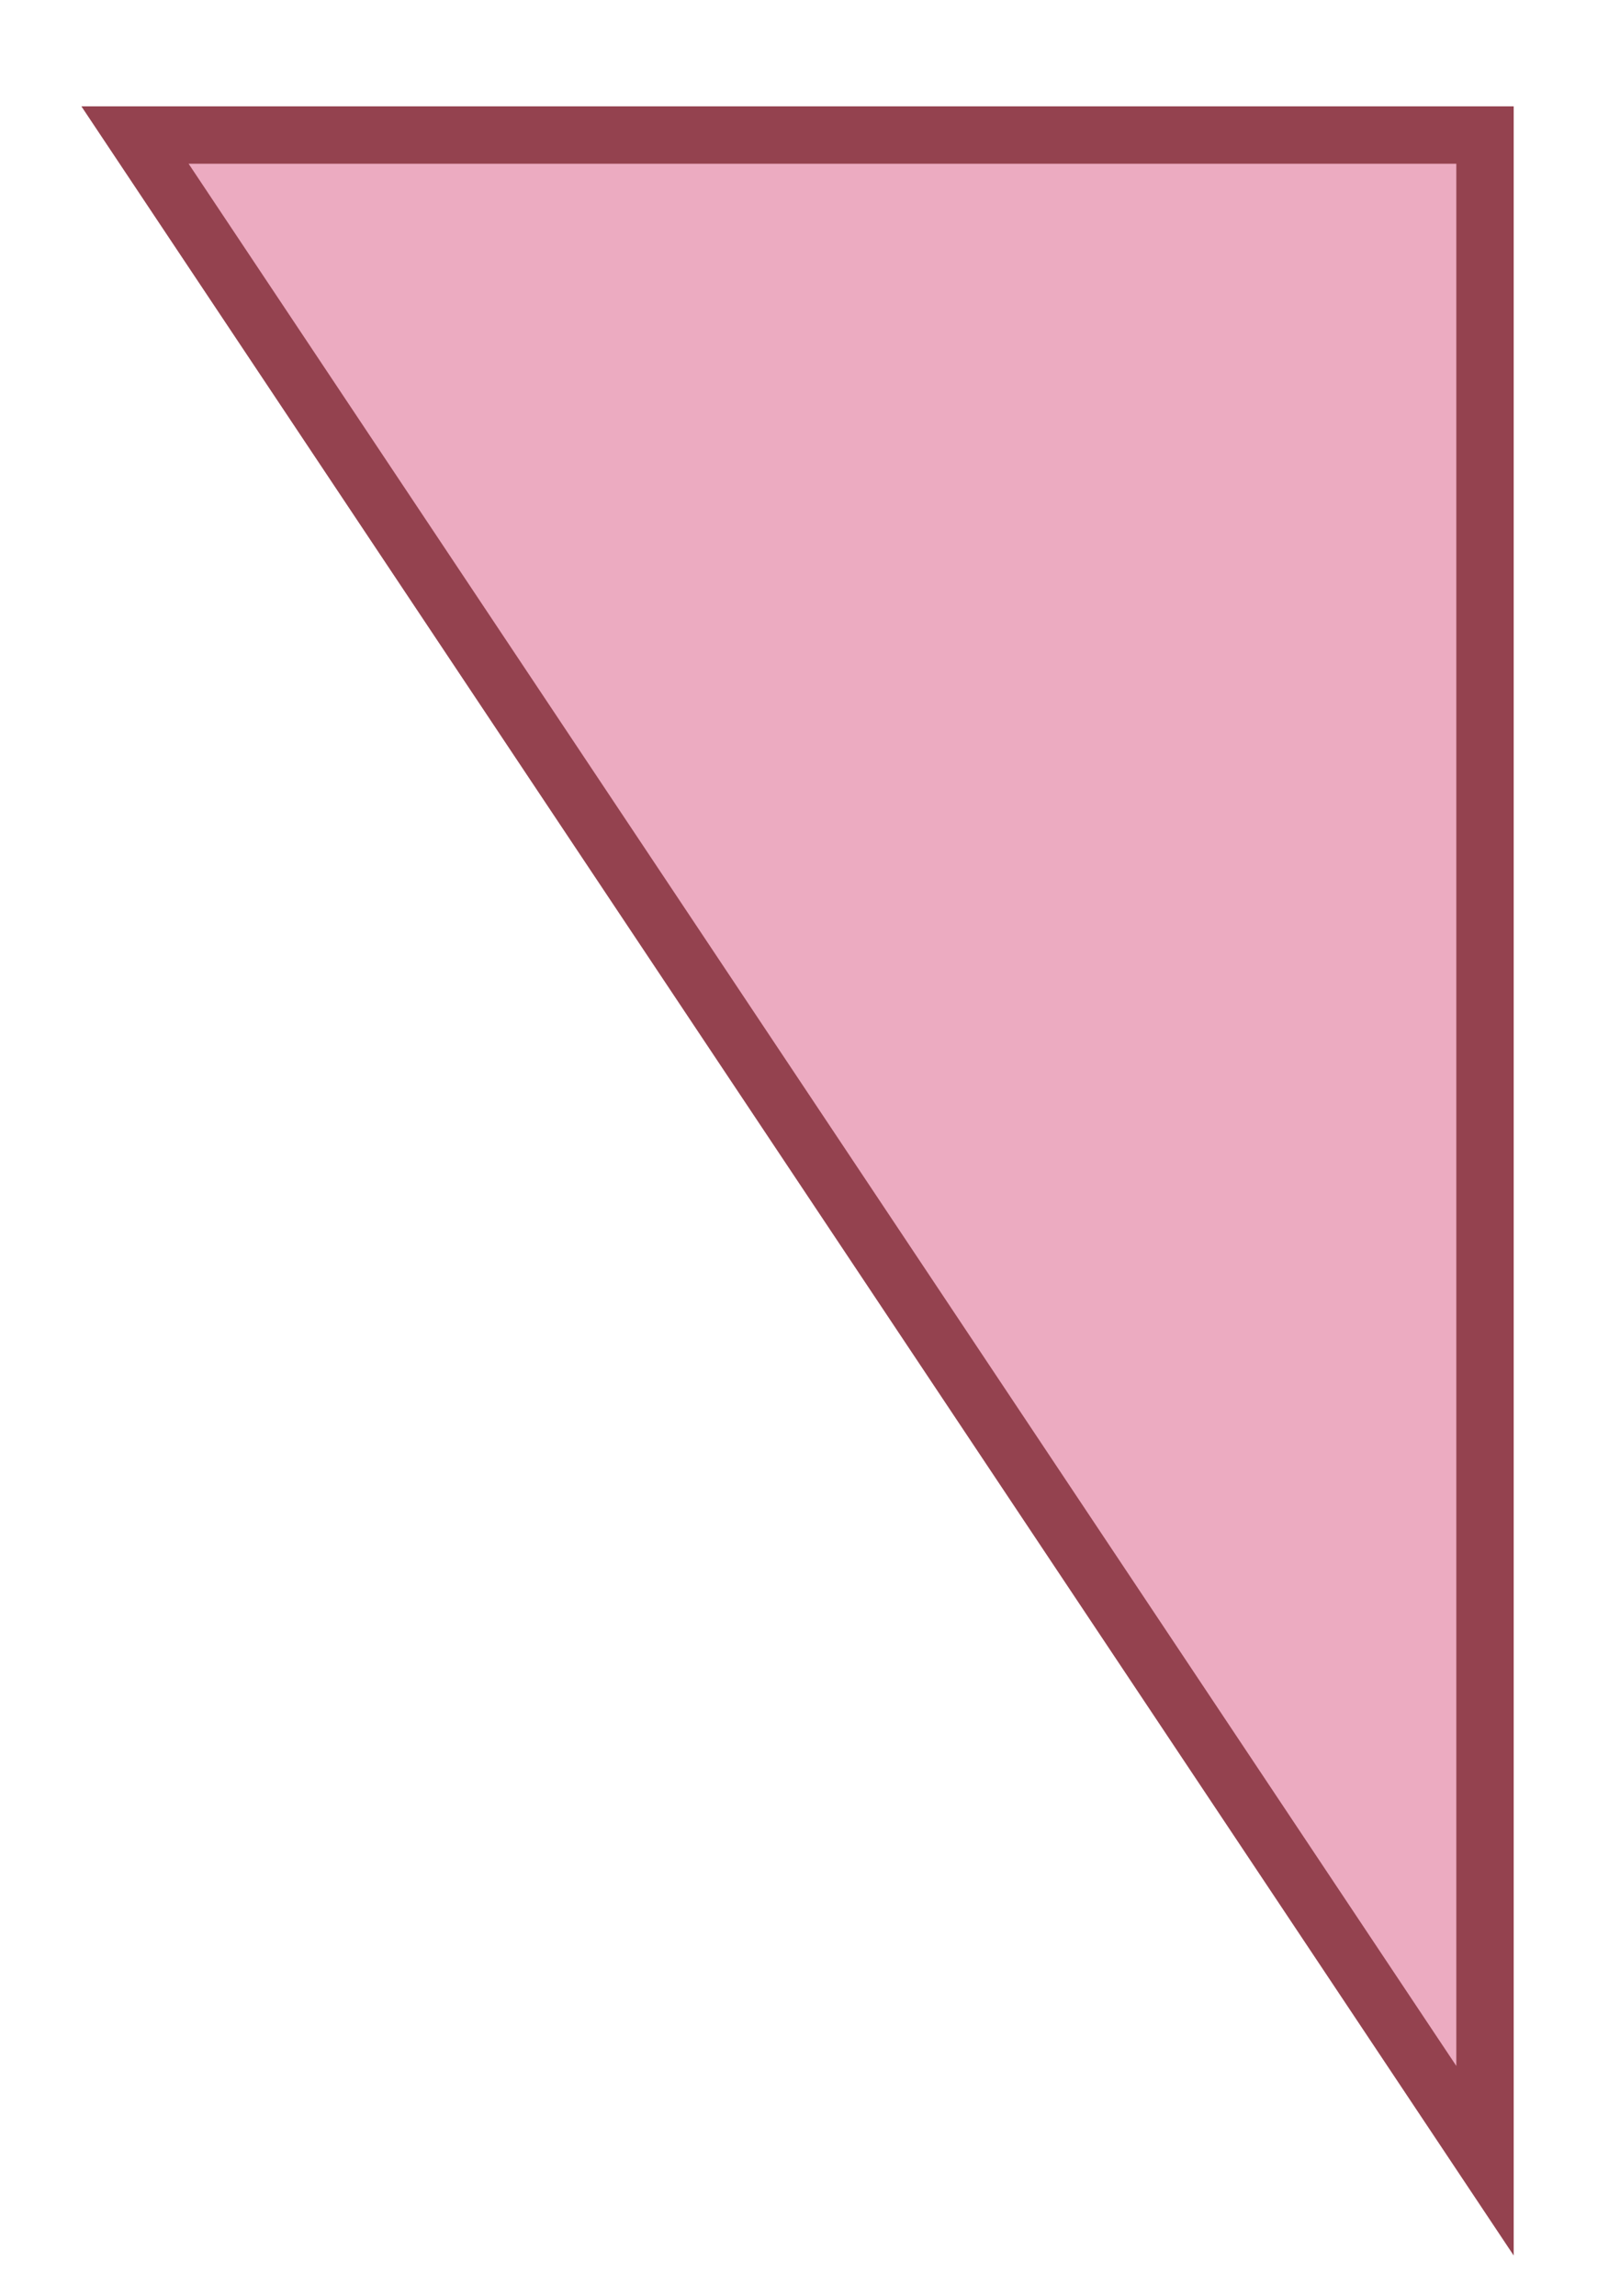
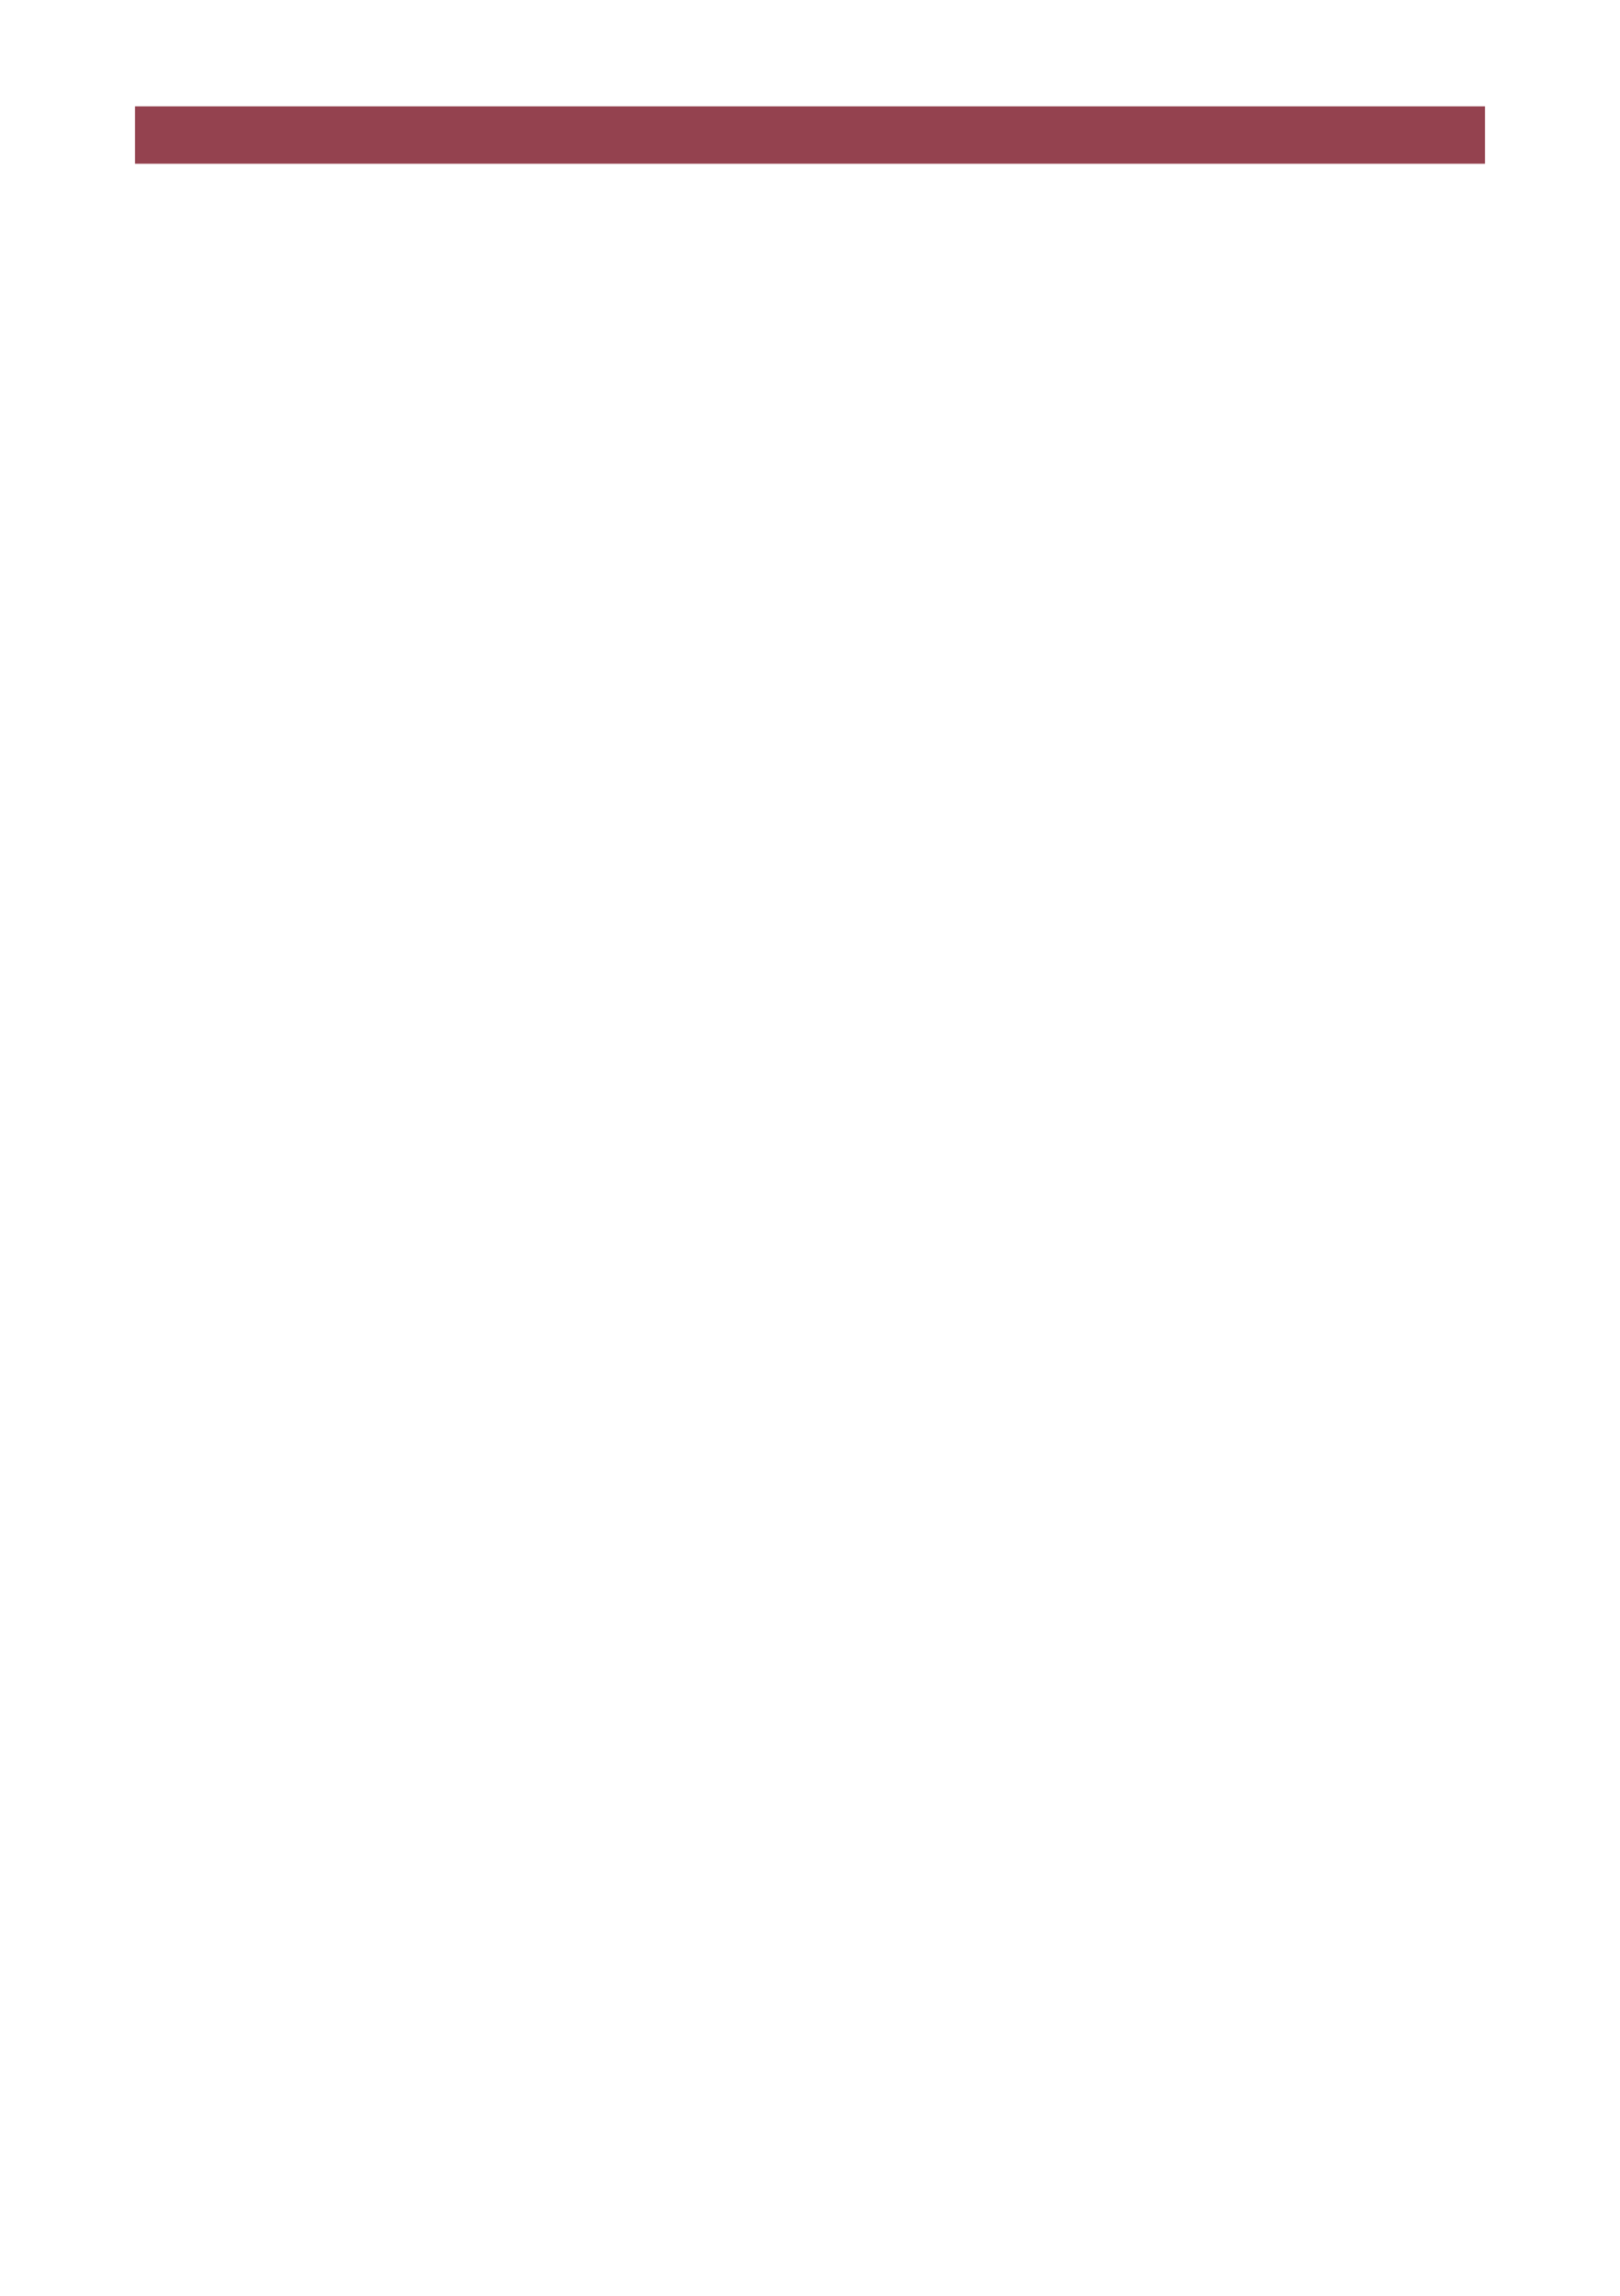
<svg xmlns="http://www.w3.org/2000/svg" version="1.1" width="56.471" height="80" viewBox="0 0 56.471 80">
  <defs />
-   <path fill="#ecabc1" stroke="#94424f" d="M 38.39,4.706 L 38.39,18.081" style="stroke-width: 1px;stroke-opacity: 1;fill-opacity: 1" stroke-width="1" stroke-opacity="1" stroke-dasharray="0" fill-opacity="1" />
-   <path fill="#ecabc1" stroke="#94424f" d="M 51.765,18.081 L 38.39,18.081" style="stroke-width: 1px;stroke-opacity: 1;fill-opacity: 1" stroke-width="1" stroke-opacity="1" stroke-dasharray="0" fill-opacity="1" />
-   <path fill="#ecabc1" stroke="#94424f" d="M 4.706,4.706 L 51.765,75.294 L 51.765,4.706 Z" style="stroke-width: 2px;fill-opacity: 1;stroke-opacity: 1" stroke-width="2" fill-opacity="1" stroke-opacity="1" stroke-dasharray="0" />
+   <path fill="#ecabc1" stroke="#94424f" d="M 4.706,4.706 L 51.765,4.706 Z" style="stroke-width: 2px;fill-opacity: 1;stroke-opacity: 1" stroke-width="2" fill-opacity="1" stroke-opacity="1" stroke-dasharray="0" />
</svg>